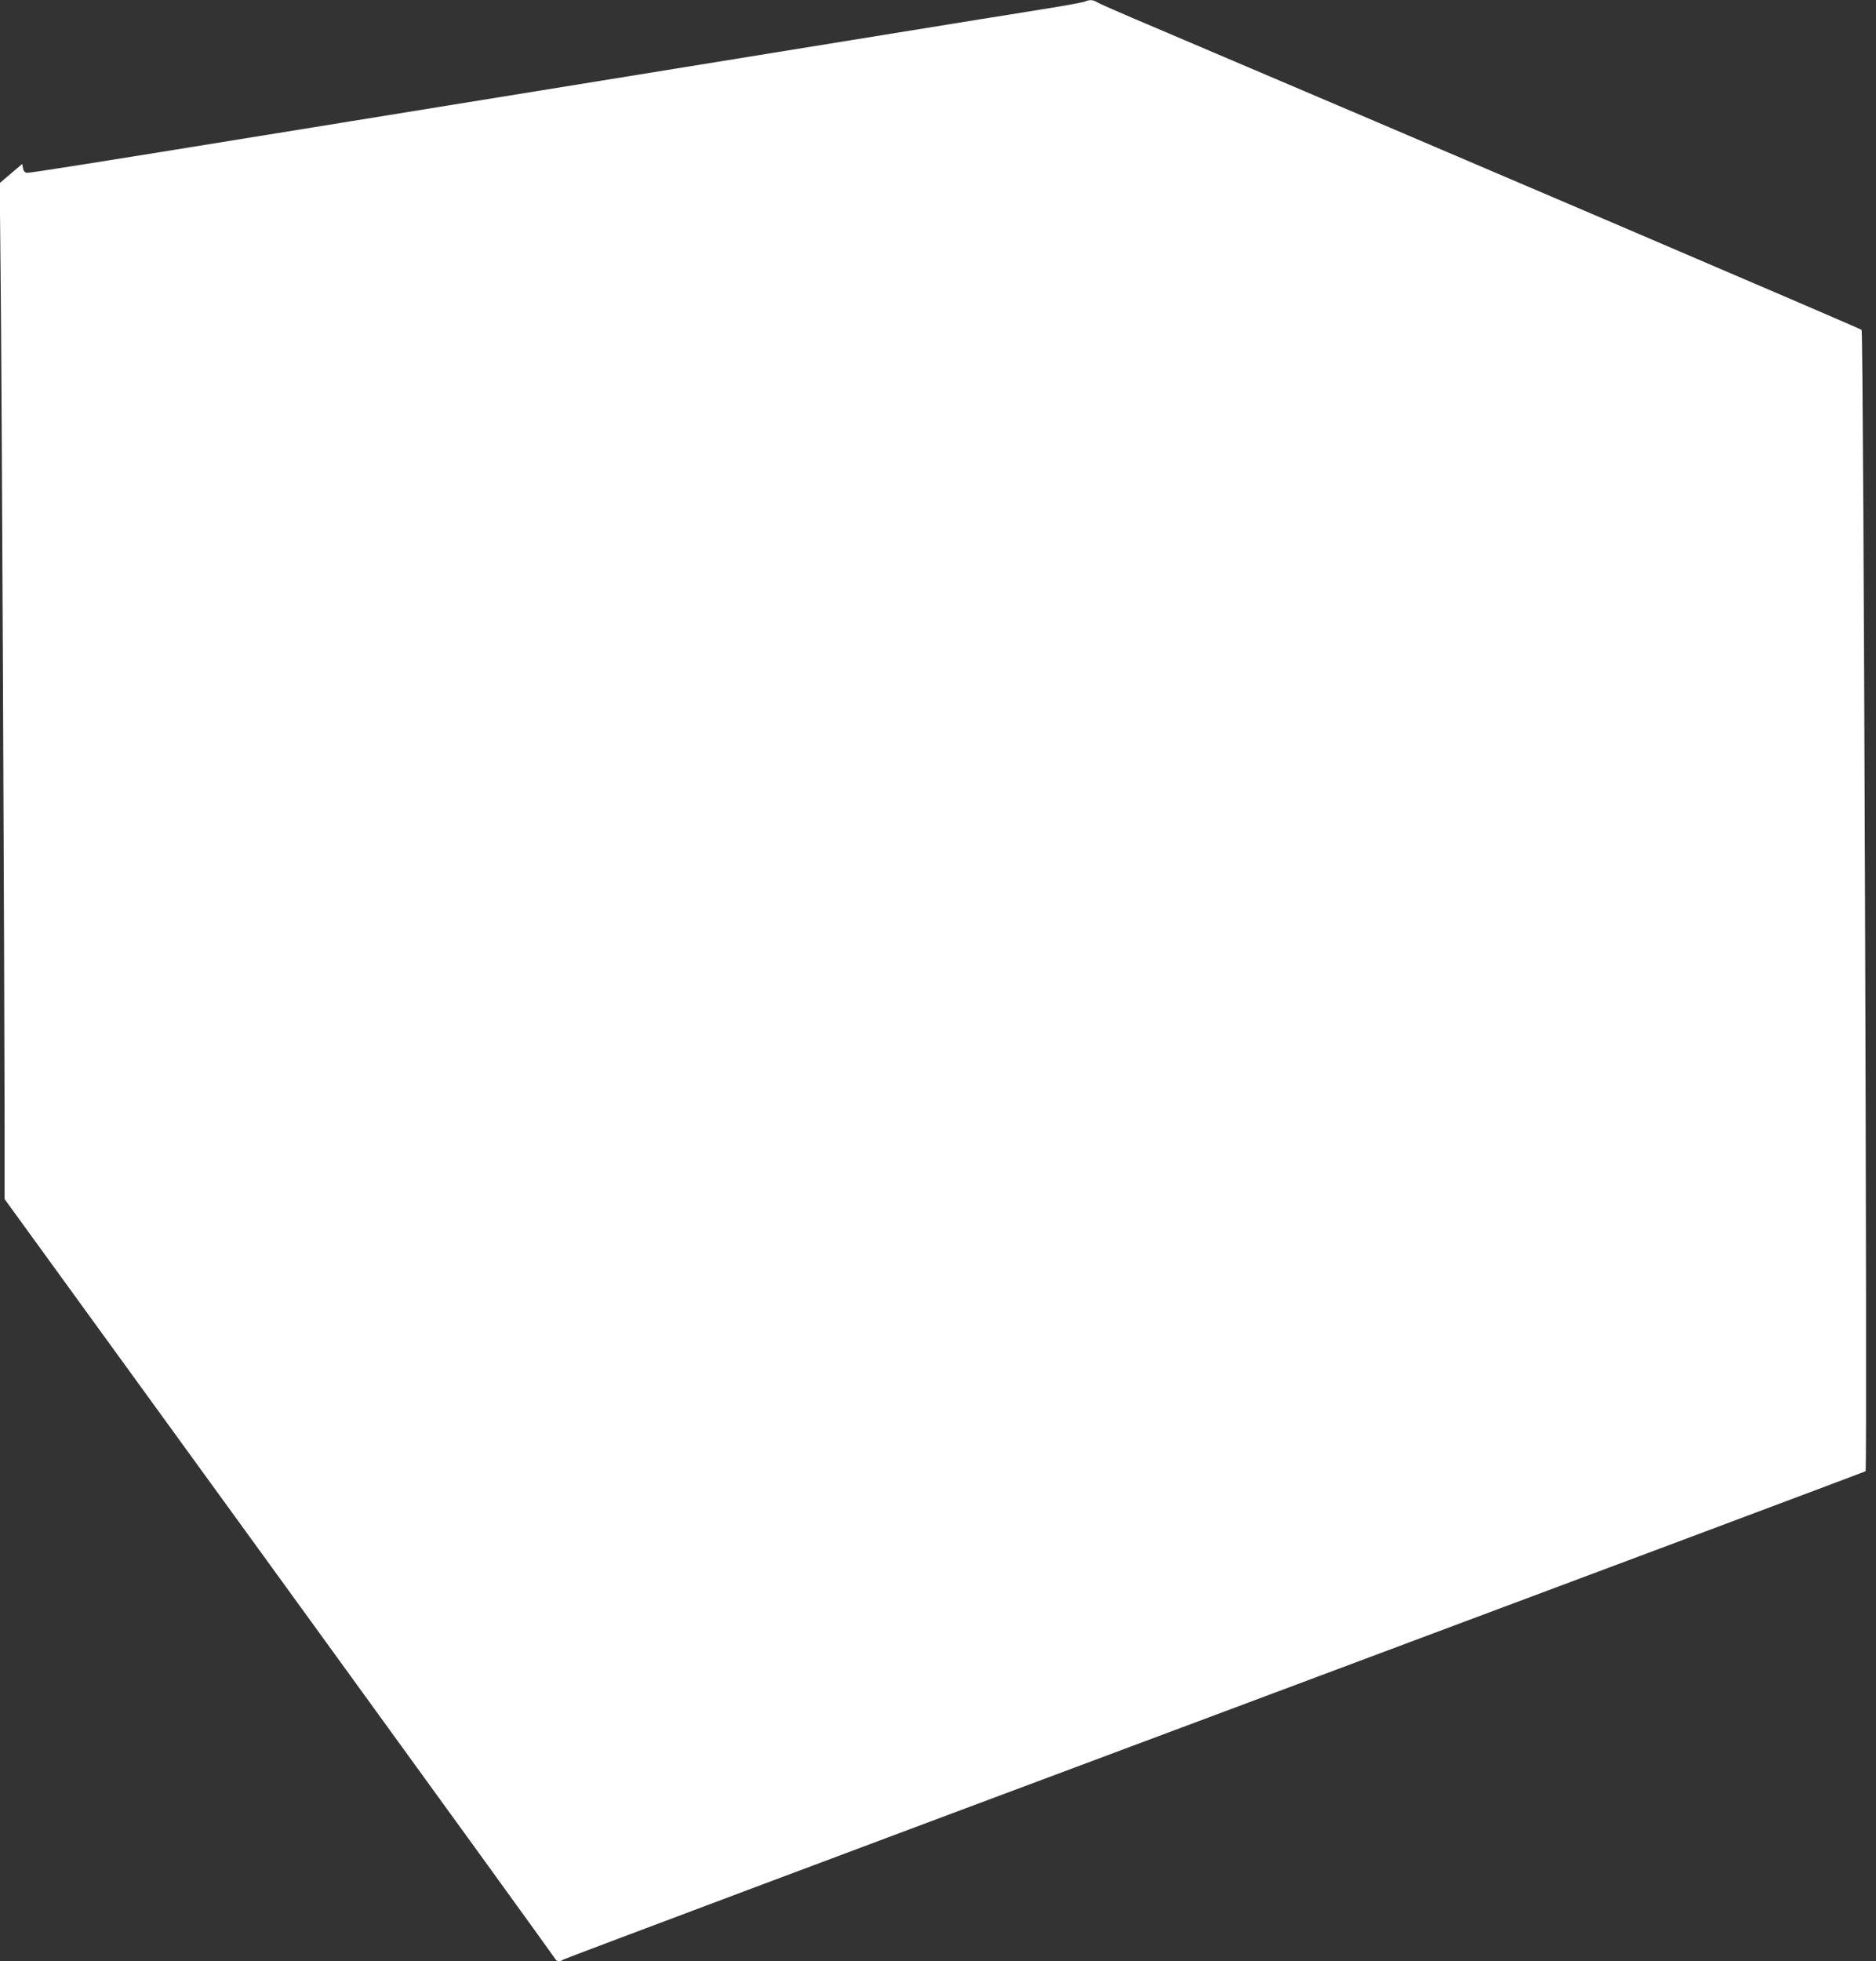
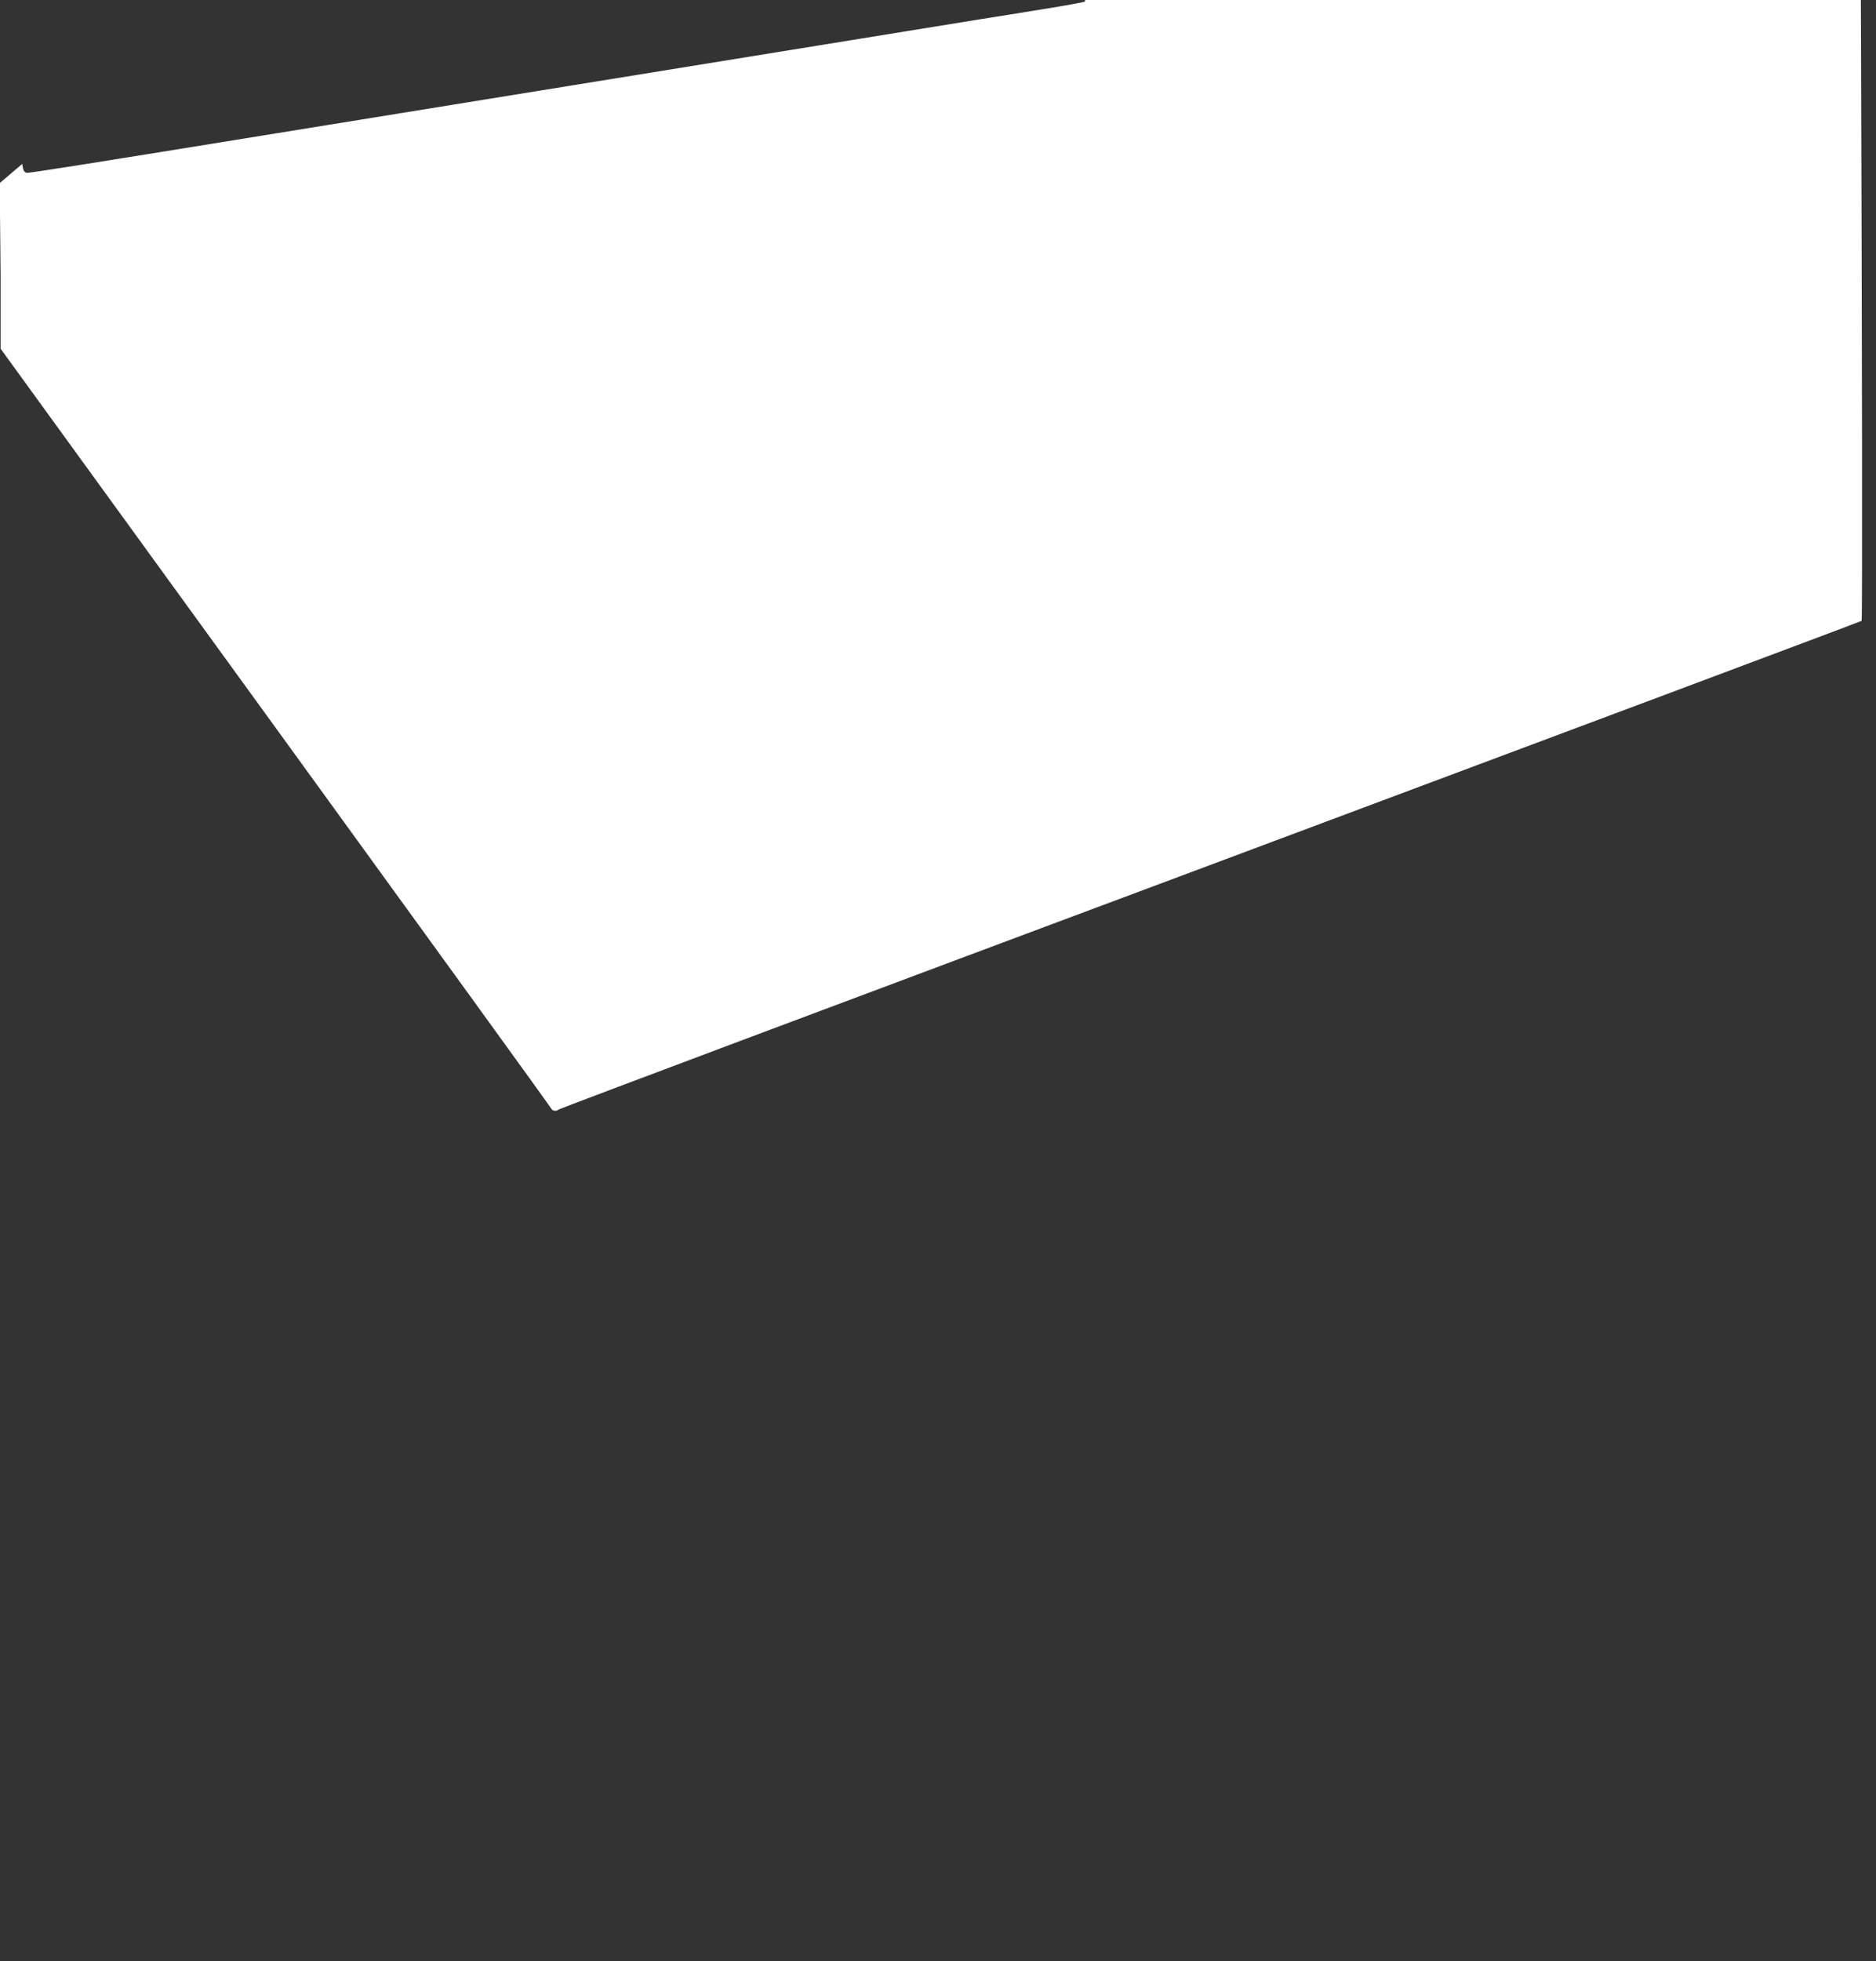
<svg xmlns="http://www.w3.org/2000/svg" version="1.0" width="1225pt" height="1280pt" viewBox="0 0 1225 1280" preserveAspectRatio="xMidYMid meet">
  <rect x="0" y="0" width="1225" height="1280" fill="#333333" stroke="none" />
  <g transform="translate(0,1280) scale(0.1,-0.1)" fill="#ffffff" stroke="none">
-     <path d="M7085 12790 c-11 -5 -135 -28 -275 -50 -140 -23 -322 -52 -405 -65 -220 -36 -2359 -382 -2500 -405 -66 -11 -538 -87 -1050 -170 -511 -83 -984 -159 -1050 -170 -1214 -197 -1613 -260 -1630 -258 -13 2 -22 13 -25 30 l-5 28 -74 -63 -73 -62 6 -600 c7 -576 25 -4557 26 -5550 l0 -481 1796 -2474 c988 -1361 1799 -2481 1801 -2487 6 -15 35 -17 48 -4 6 6 1920 724 4255 1596 2335 873 4248 1589 4252 1593 12 13 -13 7436 -26 7449 -8 9 -2759 1185 -4771 2040 -110 47 -210 91 -222 99 -25 16 -49 17 -78 4z" />
+     <path d="M7085 12790 c-11 -5 -135 -28 -275 -50 -140 -23 -322 -52 -405 -65 -220 -36 -2359 -382 -2500 -405 -66 -11 -538 -87 -1050 -170 -511 -83 -984 -159 -1050 -170 -1214 -197 -1613 -260 -1630 -258 -13 2 -22 13 -25 30 l-5 28 -74 -63 -73 -62 6 -600 l0 -481 1796 -2474 c988 -1361 1799 -2481 1801 -2487 6 -15 35 -17 48 -4 6 6 1920 724 4255 1596 2335 873 4248 1589 4252 1593 12 13 -13 7436 -26 7449 -8 9 -2759 1185 -4771 2040 -110 47 -210 91 -222 99 -25 16 -49 17 -78 4z" />
  </g>
</svg>